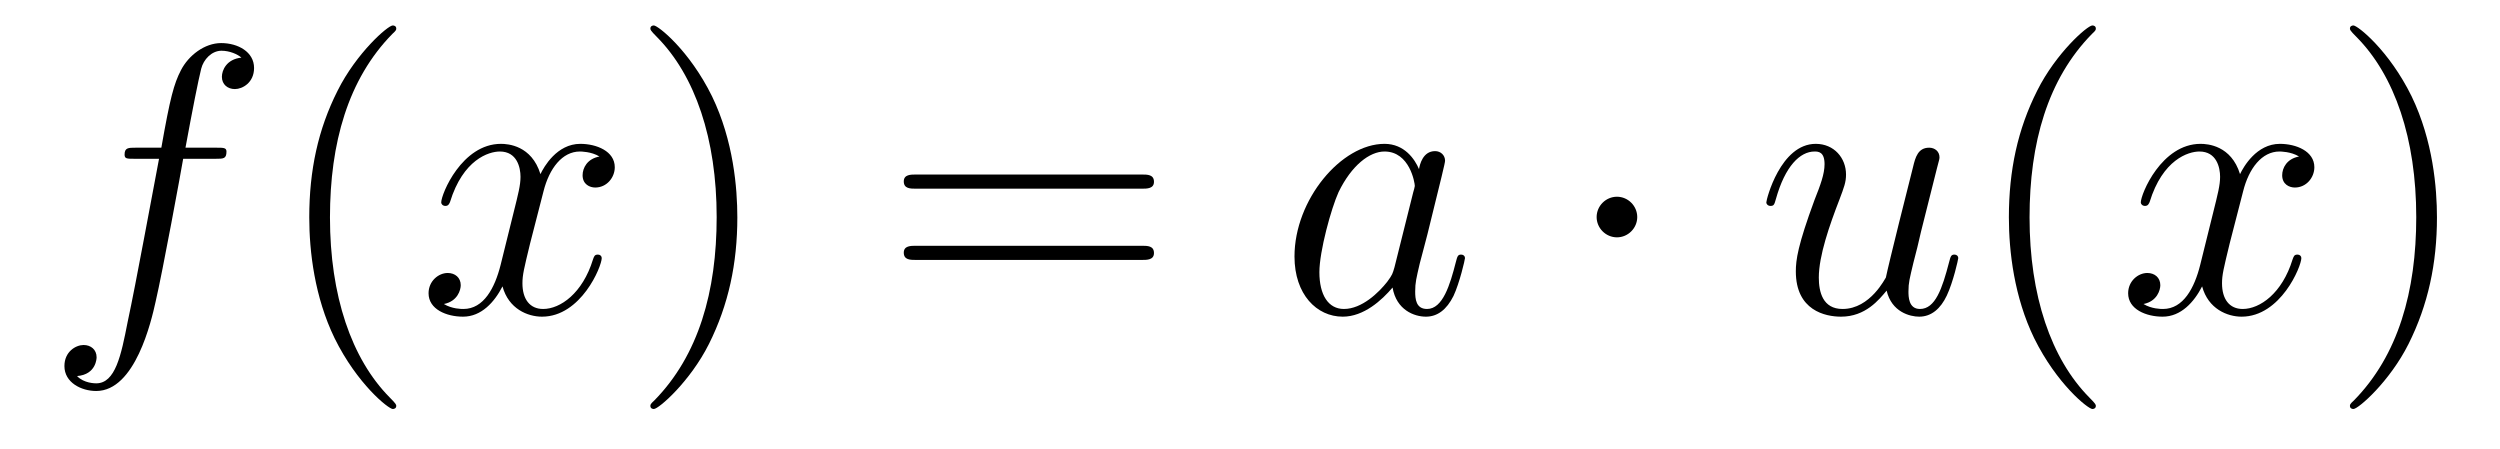
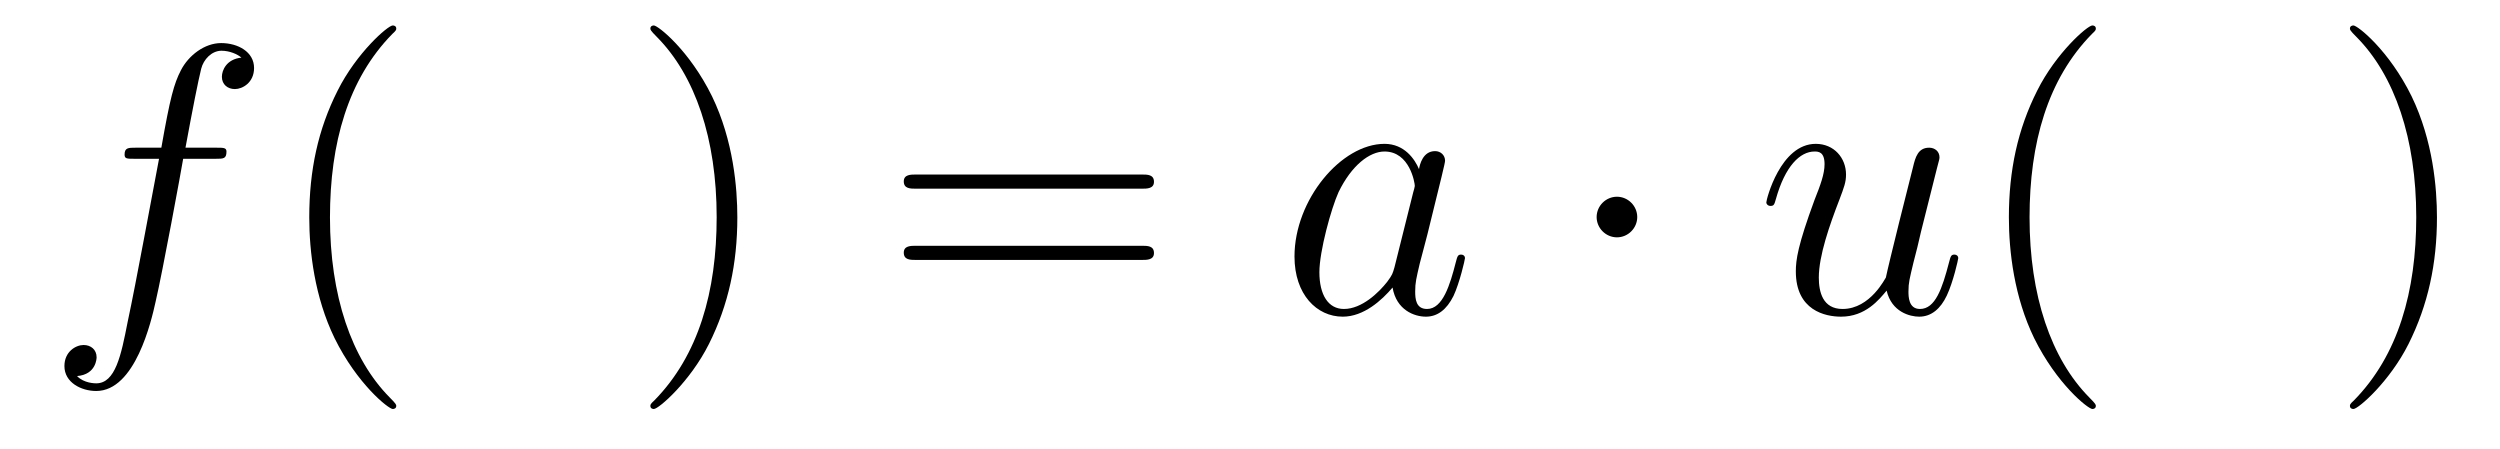
<svg xmlns="http://www.w3.org/2000/svg" height="14pt" version="1.1" viewBox="0 -14 78 14" width="78pt">
  <g id="page1">
    <g transform="matrix(1 0 0 1 -127 650)">
      <path d="M133.732 -659.046C133.971 -659.046 134.066 -659.046 134.066 -659.273C134.066 -659.392 133.971 -659.392 133.755 -659.392H132.787C133.014 -660.623 133.182 -661.472 133.277 -661.855C133.349 -662.142 133.6 -662.417 133.911 -662.417C134.162 -662.417 134.413 -662.309 134.532 -662.202C134.066 -662.154 133.923 -661.807 133.923 -661.604C133.923 -661.365 134.102 -661.221 134.329 -661.221C134.568 -661.221 134.927 -661.424 134.927 -661.879C134.927 -662.381 134.425 -662.656 133.899 -662.656C133.385 -662.656 132.883 -662.273 132.644 -661.807C132.428 -661.388 132.309 -660.958 132.034 -659.392H131.233C131.006 -659.392 130.887 -659.392 130.887 -659.177C130.887 -659.046 130.958 -659.046 131.197 -659.046H131.962C131.747 -657.934 131.257 -655.232 130.982 -653.953C130.779 -652.913 130.6 -652.04 130.002 -652.04C129.966 -652.04 129.619 -652.04 129.404 -652.267C130.014 -652.315 130.014 -652.841 130.014 -652.853C130.014 -653.092 129.834 -653.236 129.608 -653.236C129.368 -653.236 129.01 -653.032 129.01 -652.578C129.01 -652.064 129.536 -651.801 130.002 -651.801C131.221 -651.801 131.723 -653.989 131.855 -654.587C132.07 -655.507 132.656 -658.687 132.715 -659.046H133.732Z" fill-rule="evenodd" />
      <path d="M139.363 -651.335C139.363 -651.371 139.363 -651.395 139.16 -651.598C137.964 -652.806 137.295 -654.778 137.295 -657.217C137.295 -659.536 137.857 -661.532 139.243 -662.943C139.363 -663.05 139.363 -663.074 139.363 -663.11C139.363 -663.182 139.303 -663.206 139.255 -663.206C139.1 -663.206 138.12 -662.345 137.534 -661.173C136.924 -659.966 136.649 -658.687 136.649 -657.217C136.649 -656.152 136.817 -654.73 137.438 -653.451C138.143 -652.017 139.124 -651.239 139.255 -651.239C139.303 -651.239 139.363 -651.263 139.363 -651.335Z" fill-rule="evenodd" />
-       <path d="M145.703 -659.117C145.32 -659.046 145.177 -658.759 145.177 -658.532C145.177 -658.245 145.404 -658.149 145.571 -658.149C145.93 -658.149 146.181 -658.46 146.181 -658.782C146.181 -659.285 145.607 -659.512 145.105 -659.512C144.376 -659.512 143.969 -658.794 143.862 -658.567C143.587 -659.464 142.845 -659.512 142.63 -659.512C141.411 -659.512 140.766 -657.946 140.766 -657.683C140.766 -657.635 140.813 -657.575 140.897 -657.575C140.993 -657.575 141.017 -657.647 141.04 -657.695C141.447 -659.022 142.248 -659.273 142.595 -659.273C143.133 -659.273 143.24 -658.771 143.24 -658.484C143.24 -658.221 143.168 -657.946 143.025 -657.372L142.619 -655.734C142.439 -655.017 142.093 -654.36 141.459 -654.36C141.399 -654.36 141.1 -654.36 140.849 -654.515C141.279 -654.599 141.375 -654.957 141.375 -655.101C141.375 -655.34 141.196 -655.483 140.969 -655.483C140.682 -655.483 140.371 -655.232 140.371 -654.85C140.371 -654.348 140.933 -654.12 141.447 -654.12C142.021 -654.12 142.427 -654.575 142.678 -655.065C142.869 -654.36 143.467 -654.12 143.91 -654.12C145.129 -654.12 145.774 -655.687 145.774 -655.949C145.774 -656.009 145.726 -656.057 145.655 -656.057C145.547 -656.057 145.535 -655.997 145.5 -655.902C145.177 -654.85 144.483 -654.36 143.946 -654.36C143.527 -654.36 143.3 -654.67 143.3 -655.16C143.3 -655.423 143.348 -655.615 143.539 -656.404L143.957 -658.029C144.137 -658.747 144.543 -659.273 145.093 -659.273C145.117 -659.273 145.452 -659.273 145.703 -659.117Z" fill-rule="evenodd" />
      <path d="M150.005 -657.217C150.005 -658.125 149.886 -659.607 149.216 -660.994C148.511 -662.428 147.531 -663.206 147.399 -663.206C147.351 -663.206 147.292 -663.182 147.292 -663.11C147.292 -663.074 147.292 -663.05 147.495 -662.847C148.69 -661.64 149.36 -659.667 149.36 -657.228C149.36 -654.909 148.798 -652.913 147.411 -651.502C147.292 -651.395 147.292 -651.371 147.292 -651.335C147.292 -651.263 147.351 -651.239 147.399 -651.239C147.554 -651.239 148.535 -652.1 149.121 -653.272C149.73 -654.491 150.005 -655.782 150.005 -657.217Z" fill-rule="evenodd" />
      <path d="M162.622 -658.113C162.789 -658.113 163.004 -658.113 163.004 -658.328C163.004 -658.555 162.801 -658.555 162.622 -658.555H155.581C155.413 -658.555 155.198 -658.555 155.198 -658.34C155.198 -658.113 155.401 -658.113 155.581 -658.113H162.622ZM162.622 -655.89C162.789 -655.89 163.004 -655.89 163.004 -656.105C163.004 -656.332 162.801 -656.332 162.622 -656.332H155.581C155.413 -656.332 155.198 -656.332 155.198 -656.117C155.198 -655.89 155.401 -655.89 155.581 -655.89H162.622Z" fill-rule="evenodd" />
      <path d="M170.508 -655.662C170.448 -655.459 170.448 -655.435 170.281 -655.208C170.018 -654.873 169.492 -654.36 168.93 -654.36C168.44 -654.36 168.165 -654.802 168.165 -655.507C168.165 -656.165 168.535 -657.503 168.763 -658.006C169.169 -658.842 169.731 -659.273 170.197 -659.273C170.986 -659.273 171.142 -658.293 171.142 -658.197C171.142 -658.185 171.106 -658.029 171.094 -658.006L170.508 -655.662ZM171.273 -658.723C171.142 -659.033 170.819 -659.512 170.197 -659.512C168.846 -659.512 167.388 -657.767 167.388 -655.997C167.388 -654.814 168.081 -654.12 168.894 -654.12C169.552 -654.12 170.114 -654.634 170.448 -655.029C170.568 -654.324 171.129 -654.12 171.488 -654.12C171.847 -654.12 172.134 -654.336 172.349 -654.766C172.54 -655.173 172.708 -655.902 172.708 -655.949C172.708 -656.009 172.66 -656.057 172.588 -656.057C172.48 -656.057 172.469 -655.997 172.421 -655.818C172.241 -655.113 172.014 -654.36 171.524 -654.36C171.177 -654.36 171.154 -654.67 171.154 -654.909C171.154 -655.184 171.189 -655.316 171.297 -655.782C171.381 -656.081 171.441 -656.344 171.536 -656.691C171.978 -658.484 172.086 -658.914 172.086 -658.986C172.086 -659.153 171.954 -659.285 171.775 -659.285C171.393 -659.285 171.297 -658.866 171.273 -658.723Z" fill-rule="evenodd" />
-       <path d="M178.082 -657.228C178.082 -657.575 177.795 -657.862 177.449 -657.862C177.102 -657.862 176.815 -657.575 176.815 -657.228C176.815 -656.882 177.102 -656.595 177.449 -656.595C177.795 -656.595 178.082 -656.882 178.082 -657.228Z" fill-rule="evenodd" />
+       <path d="M178.082 -657.228C178.082 -657.575 177.795 -657.862 177.449 -657.862C177.102 -657.862 176.815 -657.575 176.815 -657.228C176.815 -656.882 177.102 -656.595 177.449 -656.595C177.795 -656.595 178.082 -656.882 178.082 -657.228" fill-rule="evenodd" />
      <path d="M185.863 -654.933C186.018 -654.264 186.592 -654.12 186.879 -654.12C187.261 -654.12 187.548 -654.372 187.74 -654.778C187.943 -655.208 188.098 -655.913 188.098 -655.949C188.098 -656.009 188.05 -656.057 187.979 -656.057C187.871 -656.057 187.859 -655.997 187.811 -655.818C187.596 -654.993 187.381 -654.36 186.903 -654.36C186.544 -654.36 186.544 -654.754 186.544 -654.909C186.544 -655.184 186.58 -655.304 186.699 -655.806C186.783 -656.129 186.867 -656.452 186.939 -656.786L187.429 -658.735C187.512 -659.033 187.512 -659.058 187.512 -659.093C187.512 -659.273 187.369 -659.392 187.19 -659.392C186.843 -659.392 186.759 -659.093 186.688 -658.794C186.568 -658.328 185.923 -655.758 185.839 -655.34C185.827 -655.34 185.361 -654.36 184.488 -654.36C183.866 -654.36 183.747 -654.897 183.747 -655.34C183.747 -656.021 184.082 -656.977 184.392 -657.778C184.536 -658.161 184.596 -658.316 184.596 -658.555C184.596 -659.069 184.225 -659.512 183.651 -659.512C182.551 -659.512 182.109 -657.778 182.109 -657.683C182.109 -657.635 182.157 -657.575 182.241 -657.575C182.348 -657.575 182.36 -657.623 182.408 -657.79C182.695 -658.818 183.161 -659.273 183.615 -659.273C183.735 -659.273 183.926 -659.261 183.926 -658.878C183.926 -658.567 183.795 -658.221 183.615 -657.767C183.09 -656.344 183.03 -655.89 183.03 -655.531C183.03 -654.312 183.95 -654.12 184.44 -654.12C185.205 -654.12 185.624 -654.647 185.863 -654.933Z" fill-rule="evenodd" />
      <path d="M192.39 -651.335C192.39 -651.371 192.39 -651.395 192.187 -651.598C190.992 -652.806 190.322 -654.778 190.322 -657.217C190.322 -659.536 190.884 -661.532 192.271 -662.943C192.39 -663.05 192.39 -663.074 192.39 -663.11C192.39 -663.182 192.33 -663.206 192.283 -663.206C192.127 -663.206 191.147 -662.345 190.561 -661.173C189.952 -659.966 189.677 -658.687 189.677 -657.217C189.677 -656.152 189.844 -654.73 190.465 -653.451C191.171 -652.017 192.151 -651.239 192.283 -651.239C192.33 -651.239 192.39 -651.263 192.39 -651.335Z" fill-rule="evenodd" />
-       <path d="M198.73 -659.117C198.348 -659.046 198.204 -658.759 198.204 -658.532C198.204 -658.245 198.431 -658.149 198.599 -658.149C198.958 -658.149 199.208 -658.46 199.208 -658.782C199.208 -659.285 198.635 -659.512 198.132 -659.512C197.404 -659.512 196.997 -658.794 196.889 -658.567C196.614 -659.464 195.872 -659.512 195.658 -659.512C194.438 -659.512 193.793 -657.946 193.793 -657.683C193.793 -657.635 193.841 -657.575 193.925 -657.575C194.02 -657.575 194.044 -657.647 194.068 -657.695C194.474 -659.022 195.275 -659.273 195.622 -659.273C196.16 -659.273 196.267 -658.771 196.267 -658.484C196.267 -658.221 196.195 -657.946 196.052 -657.372L195.646 -655.734C195.467 -655.017 195.12 -654.36 194.486 -654.36C194.426 -654.36 194.128 -654.36 193.877 -654.515C194.306 -654.599 194.402 -654.957 194.402 -655.101C194.402 -655.34 194.224 -655.483 193.997 -655.483C193.709 -655.483 193.398 -655.232 193.398 -654.85C193.398 -654.348 193.961 -654.12 194.474 -654.12C195.048 -654.12 195.455 -654.575 195.706 -655.065C195.896 -654.36 196.495 -654.12 196.937 -654.12C198.156 -654.12 198.802 -655.687 198.802 -655.949C198.802 -656.009 198.754 -656.057 198.682 -656.057C198.575 -656.057 198.563 -655.997 198.527 -655.902C198.204 -654.85 197.51 -654.36 196.973 -654.36C196.554 -654.36 196.327 -654.67 196.327 -655.16C196.327 -655.423 196.375 -655.615 196.566 -656.404L196.985 -658.029C197.164 -658.747 197.57 -659.273 198.12 -659.273C198.144 -659.273 198.479 -659.273 198.73 -659.117Z" fill-rule="evenodd" />
      <path d="M203.033 -657.217C203.033 -658.125 202.913 -659.607 202.243 -660.994C201.539 -662.428 200.558 -663.206 200.426 -663.206C200.378 -663.206 200.318 -663.182 200.318 -663.11C200.318 -663.074 200.318 -663.05 200.522 -662.847C201.718 -661.64 202.387 -659.667 202.387 -657.228C202.387 -654.909 201.826 -652.913 200.438 -651.502C200.318 -651.395 200.318 -651.371 200.318 -651.335C200.318 -651.263 200.378 -651.239 200.426 -651.239C200.581 -651.239 201.562 -652.1 202.148 -653.272C202.758 -654.491 203.033 -655.782 203.033 -657.217Z" fill-rule="evenodd" />
    </g>
  </g>
</svg>